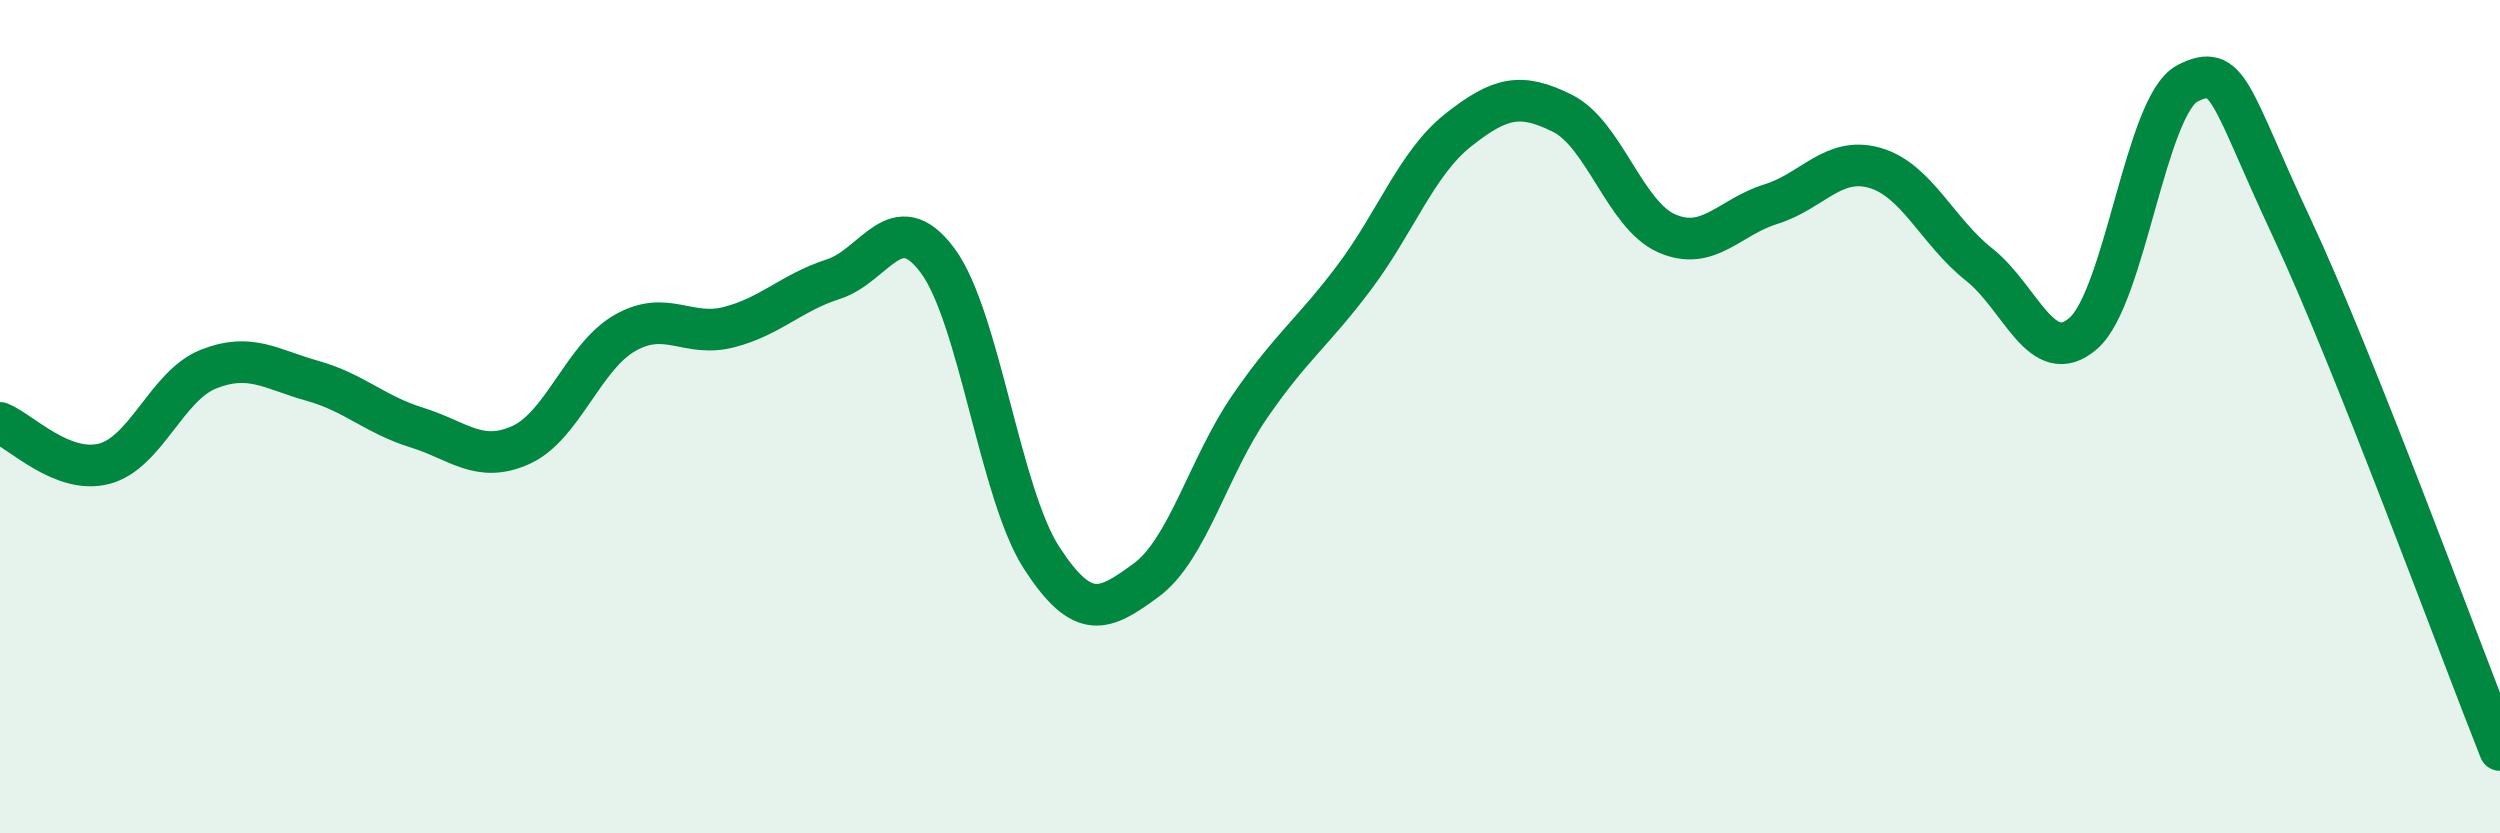
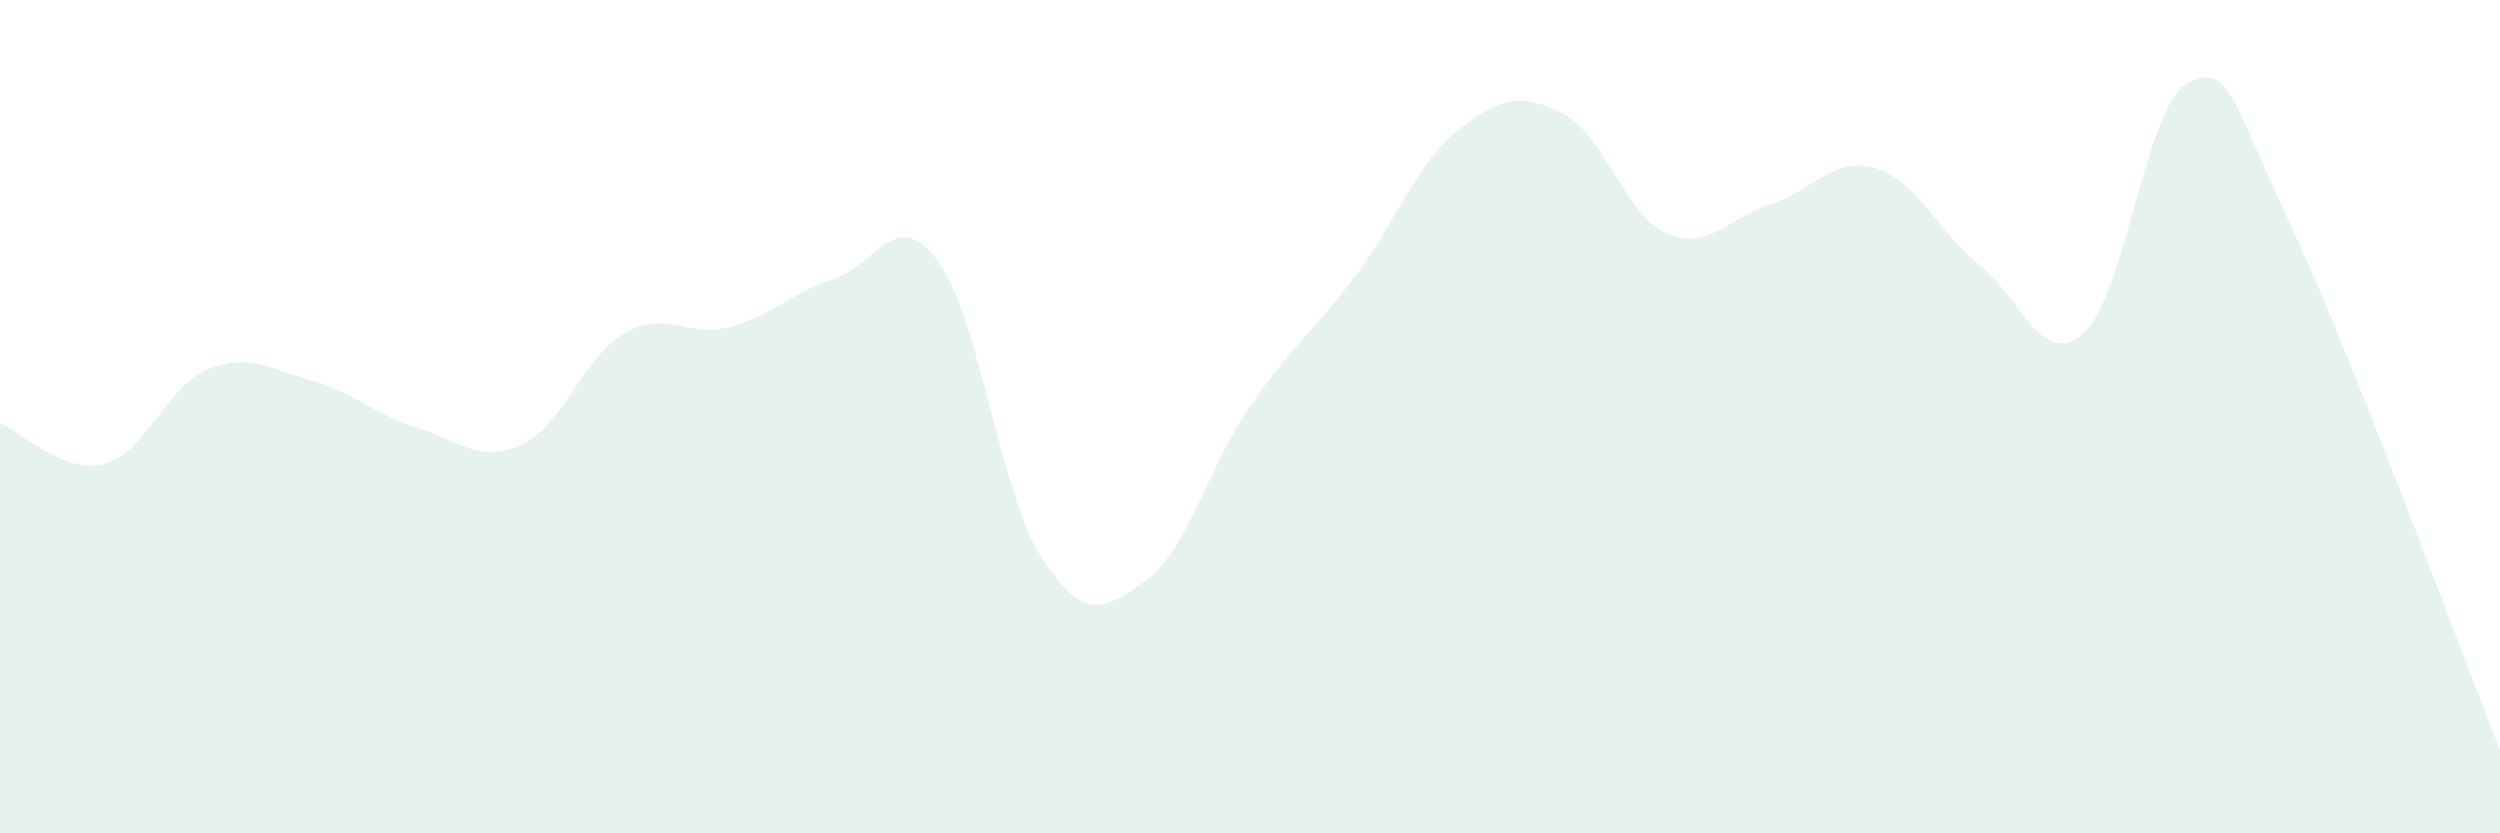
<svg xmlns="http://www.w3.org/2000/svg" width="60" height="20" viewBox="0 0 60 20">
  <path d="M 0,10.15 C 0.5,10.35 1.5,11.39 2.5,11.13 C 3.5,10.87 4,9.26 5,8.86 C 6,8.46 6.5,8.86 7.5,9.14 C 8.5,9.42 9,9.95 10,10.26 C 11,10.57 11.5,11.13 12.5,10.68 C 13.5,10.23 14,8.56 15,7.99 C 16,7.42 16.5,8.11 17.5,7.85 C 18.5,7.59 19,7.02 20,6.7 C 21,6.38 21.5,4.91 22.5,6.25 C 23.5,7.59 24,11.85 25,13.39 C 26,14.93 26.5,14.66 27.5,13.93 C 28.5,13.2 29,11.2 30,9.75 C 31,8.3 31.5,7.99 32.5,6.66 C 33.5,5.33 34,3.91 35,3.12 C 36,2.33 36.5,2.22 37.5,2.72 C 38.5,3.22 39,5.16 40,5.6 C 41,6.04 41.5,5.21 42.5,4.9 C 43.5,4.59 44,3.74 45,4.03 C 46,4.32 46.5,5.56 47.5,6.35 C 48.5,7.14 49,8.87 50,8 C 51,7.13 51.5,2.51 52.5,2 C 53.5,1.49 53.5,2.26 55,5.46 C 56.5,8.66 59,15.49 60,18L60 20L0 20Z" fill="#008740" opacity="0.1" stroke-linecap="round" stroke-linejoin="round" />
-   <path d="M 0,10.15 C 0.5,10.35 1.5,11.39 2.5,11.13 C 3.5,10.87 4,9.26 5,8.86 C 6,8.46 6.5,8.86 7.5,9.14 C 8.5,9.42 9,9.95 10,10.26 C 11,10.57 11.5,11.13 12.5,10.68 C 13.5,10.23 14,8.56 15,7.99 C 16,7.42 16.5,8.11 17.5,7.85 C 18.5,7.59 19,7.02 20,6.7 C 21,6.38 21.5,4.91 22.5,6.25 C 23.5,7.59 24,11.85 25,13.39 C 26,14.93 26.5,14.66 27.5,13.93 C 28.5,13.2 29,11.2 30,9.75 C 31,8.3 31.5,7.99 32.5,6.66 C 33.5,5.33 34,3.91 35,3.12 C 36,2.33 36.5,2.22 37.5,2.72 C 38.5,3.22 39,5.16 40,5.6 C 41,6.04 41.5,5.21 42.5,4.9 C 43.5,4.59 44,3.74 45,4.03 C 46,4.32 46.5,5.56 47.5,6.35 C 48.5,7.14 49,8.87 50,8 C 51,7.13 51.5,2.51 52.5,2 C 53.5,1.49 53.5,2.26 55,5.46 C 56.5,8.66 59,15.49 60,18" stroke="#008740" stroke-width="1" fill="none" stroke-linecap="round" stroke-linejoin="round" />
</svg>